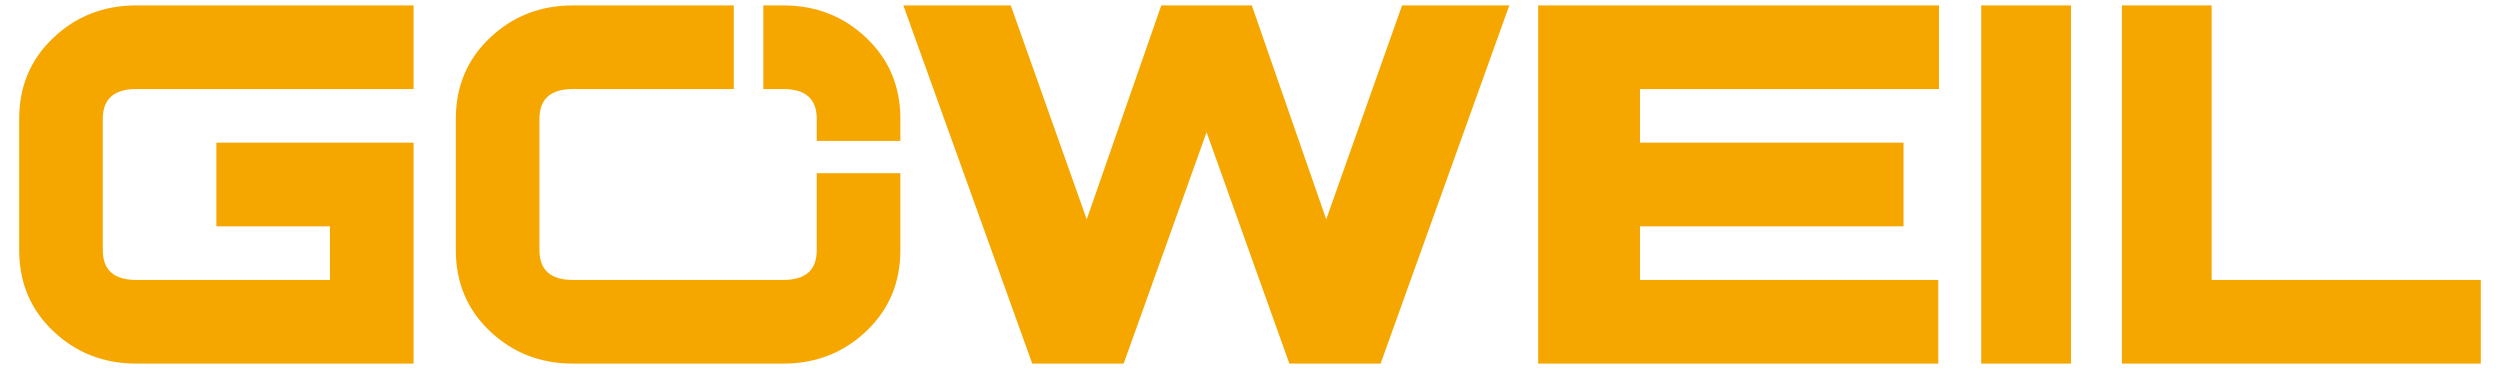
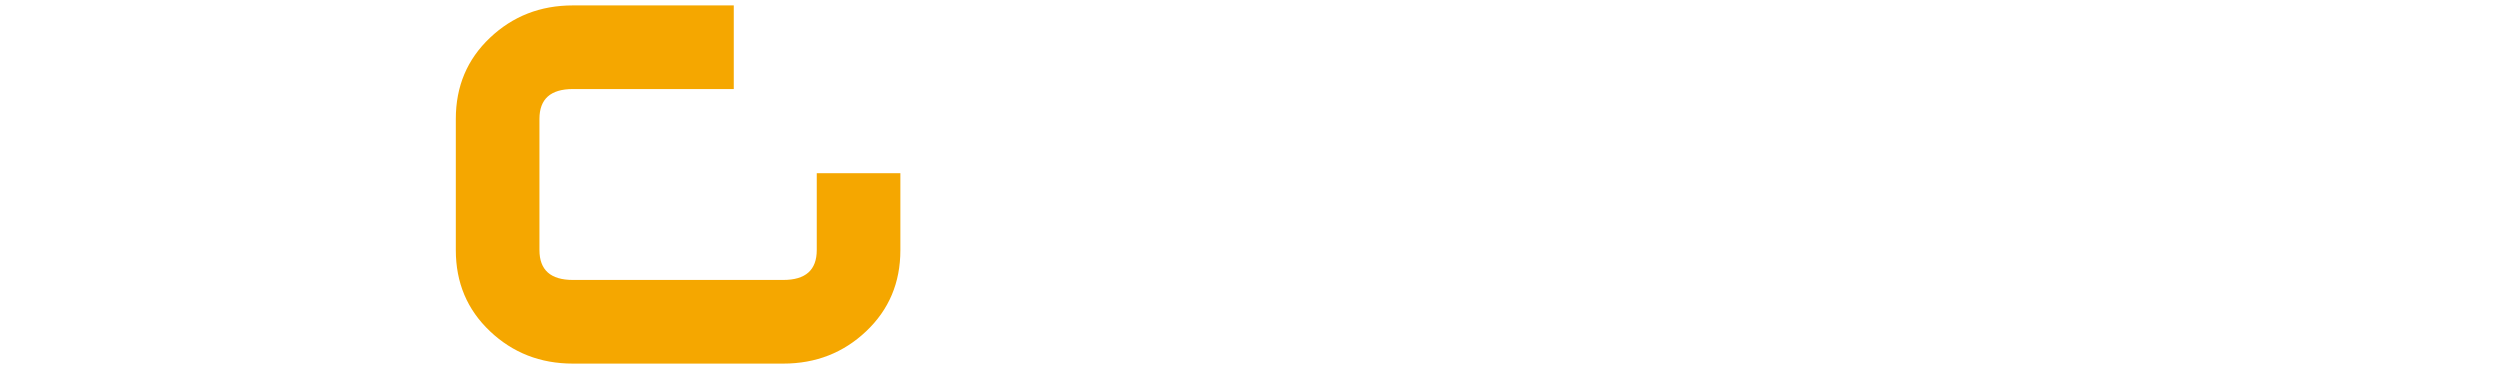
<svg xmlns="http://www.w3.org/2000/svg" viewBox="0 0 514.719 75.969">
  <g fill="#f5a700">
-     <path d="M85.152 74.859H28.051c-6.698 0-12.386-2.226-17.07-6.667-4.693-4.438-7.029-9.99-7.029-16.678v-27.06c0-6.683 2.336-12.237 7.029-16.675 4.684-4.439 10.372-6.664 17.07-6.664h57.101v17.219H28.051c-4.587 0-6.888 2.047-6.888 6.146v27.015c0 4.094 2.301 6.143 6.888 6.143h39.885V46.6H44.547V29.375h40.604v45.484zM248.424 27.229l17.039 47.63h18.788l26.497-73.744h-22.079l-15.615 44.042-15.319-44.042-9.314-.006-9.329.006-15.346 44.042-15.642-44.042h-22.115l26.54 73.744h18.82l17.069-47.63zM399.212 18.334h-61.559v11.041h54.261V46.6h-54.261v11.038h61.417v17.221h-82.377V1.115h82.519zM407.908 1.115h18.481v73.744h-18.481zM510.767 74.859h-73.892V1.115h18.472v56.523h55.42zM168.16 24.48v4.54h17.216v-4.566c0-6.683-2.349-12.237-7.031-16.675-4.686-4.439-10.375-6.664-17.067-6.664h-4.119v17.219h4.119c4.588 0 6.882 2.047 6.882 6.146z" />
    <path d="M168.16 35.653v15.841c0 4.094-2.293 6.143-6.882 6.143h-43.33c-4.586 0-6.883-2.049-6.883-6.143V24.48c0-4.099 2.297-6.146 6.883-6.146h33.127V1.115h-33.127c-6.697 0-12.384 2.225-17.069 6.664-4.688 4.438-7.031 9.992-7.031 16.675v27.061c0 6.688 2.343 12.24 7.031 16.678 4.685 4.441 10.372 6.667 17.069 6.667h43.33c6.692 0 12.382-2.226 17.067-6.667 4.683-4.438 7.031-9.99 7.031-16.678V35.653H168.16z" />
  </g>
</svg>